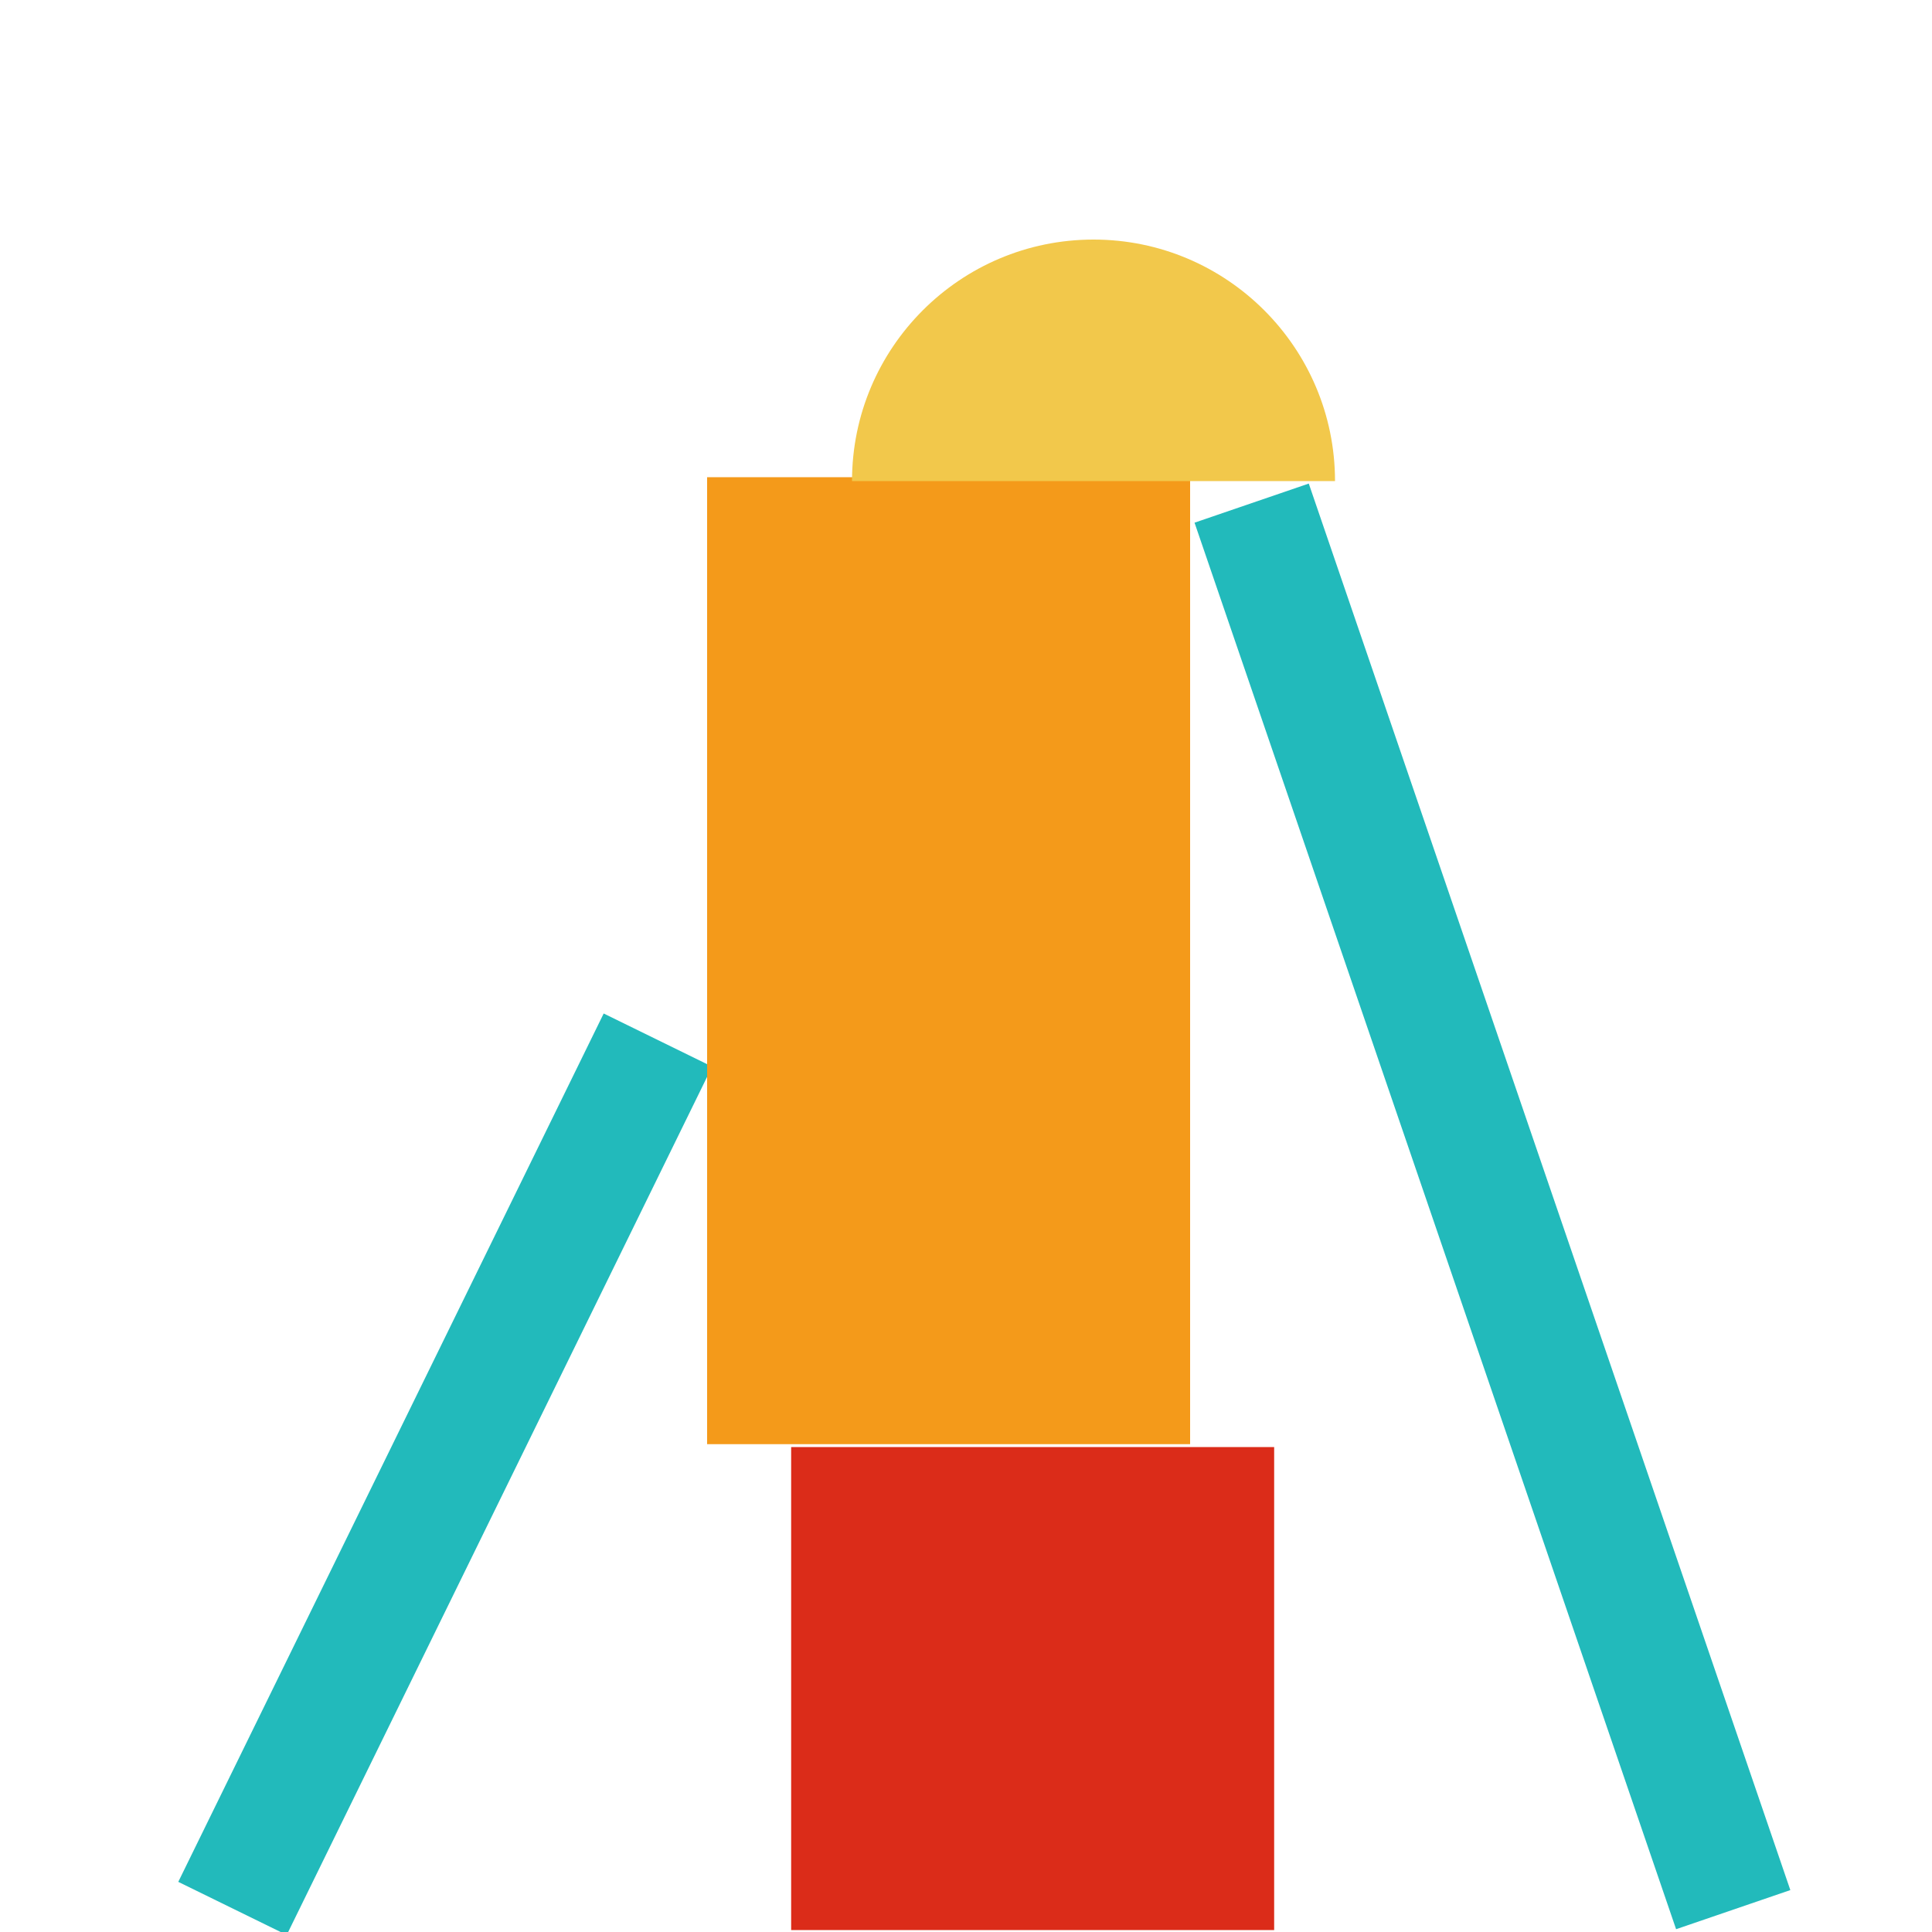
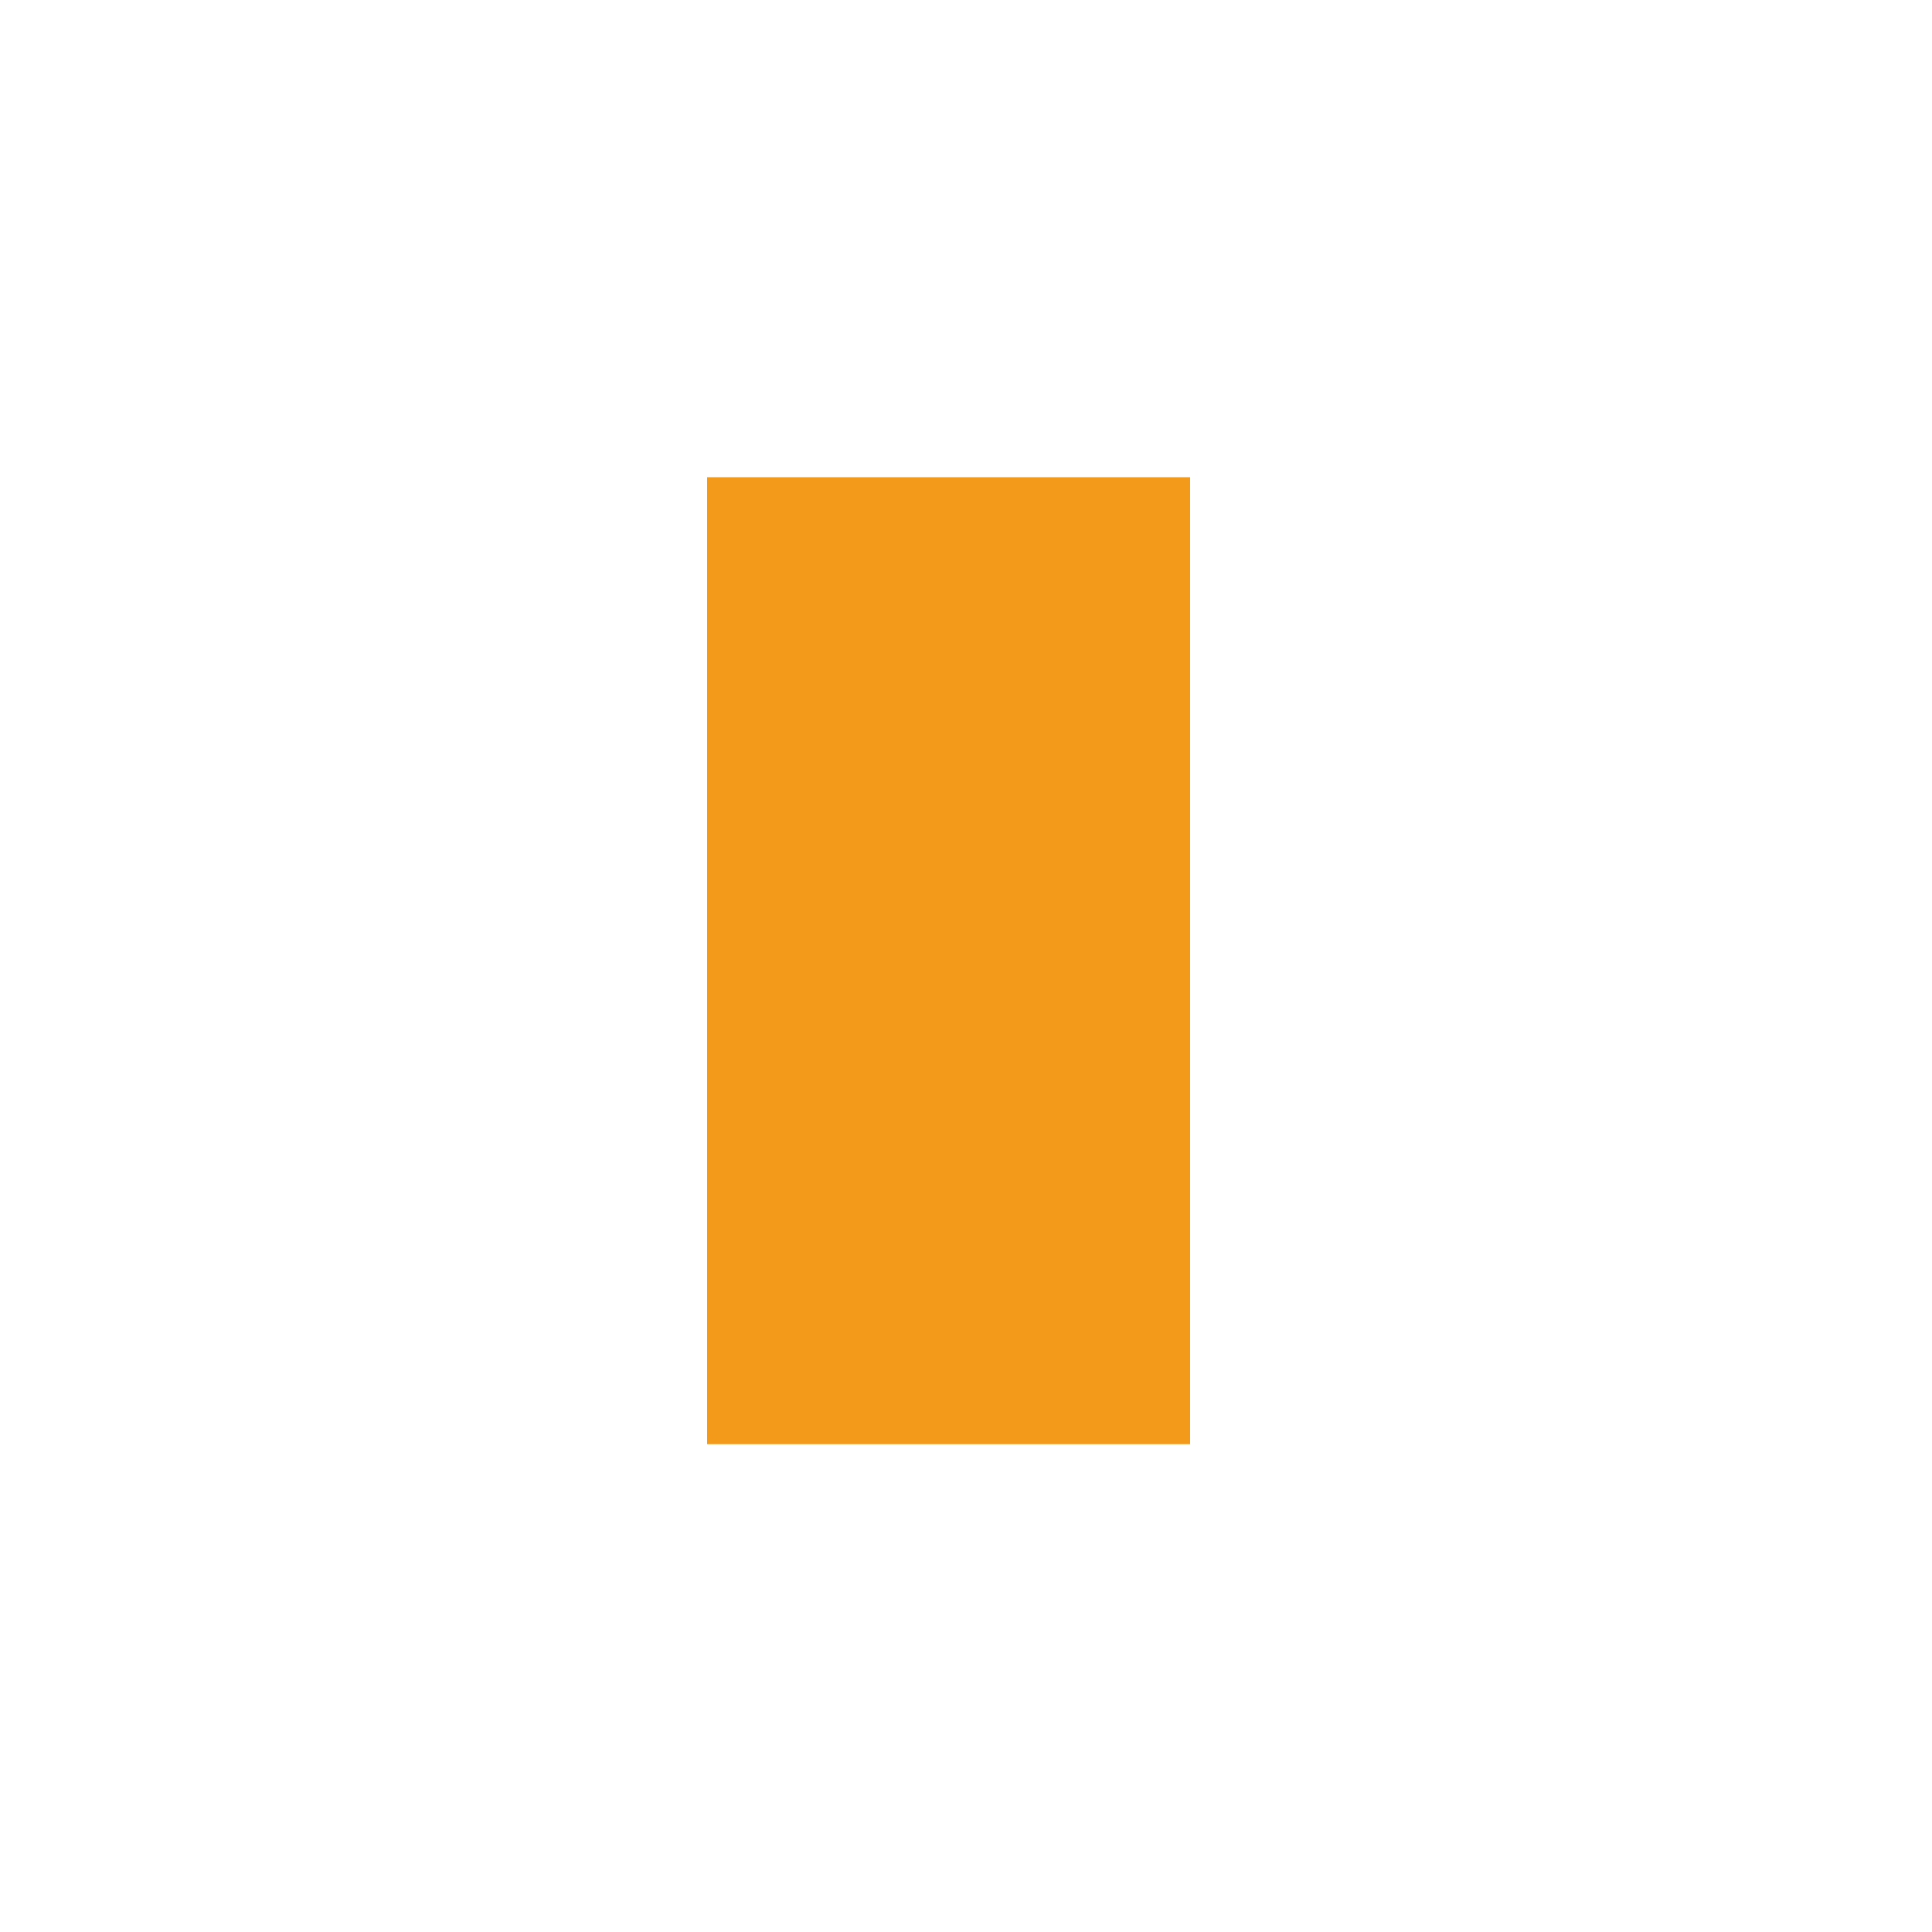
<svg xmlns="http://www.w3.org/2000/svg" id="Livello_1" viewBox="0 0 200 200">
  <defs>
    <style> .st0 { fill: #f49a1a; } .st1 { fill: #f2c84b; fill-rule: evenodd; } .st2 { fill: #22babb; } .st3 { fill: #db2c19; } </style>
  </defs>
-   <rect class="st2" x="-3.9" y="146.4" width="100.1" height="12.5" transform="translate(-111.3 126.9) rotate(-63.9)" />
-   <rect class="st2" x="148.2" y="48" width="12.5" height="153.9" transform="translate(-32.1 56.7) rotate(-18.9)" />
  <rect class="st0" x="73.2" y="49.4" width="50" height="100.1" />
-   <path class="st1" d="M113.2,24.8c13.8,0,25,11.2,25,25h-50c0-13.8,11.2-25,25-25h0Z" />
-   <rect class="st3" x="81.9" y="149.8" width="50" height="50" />
</svg>